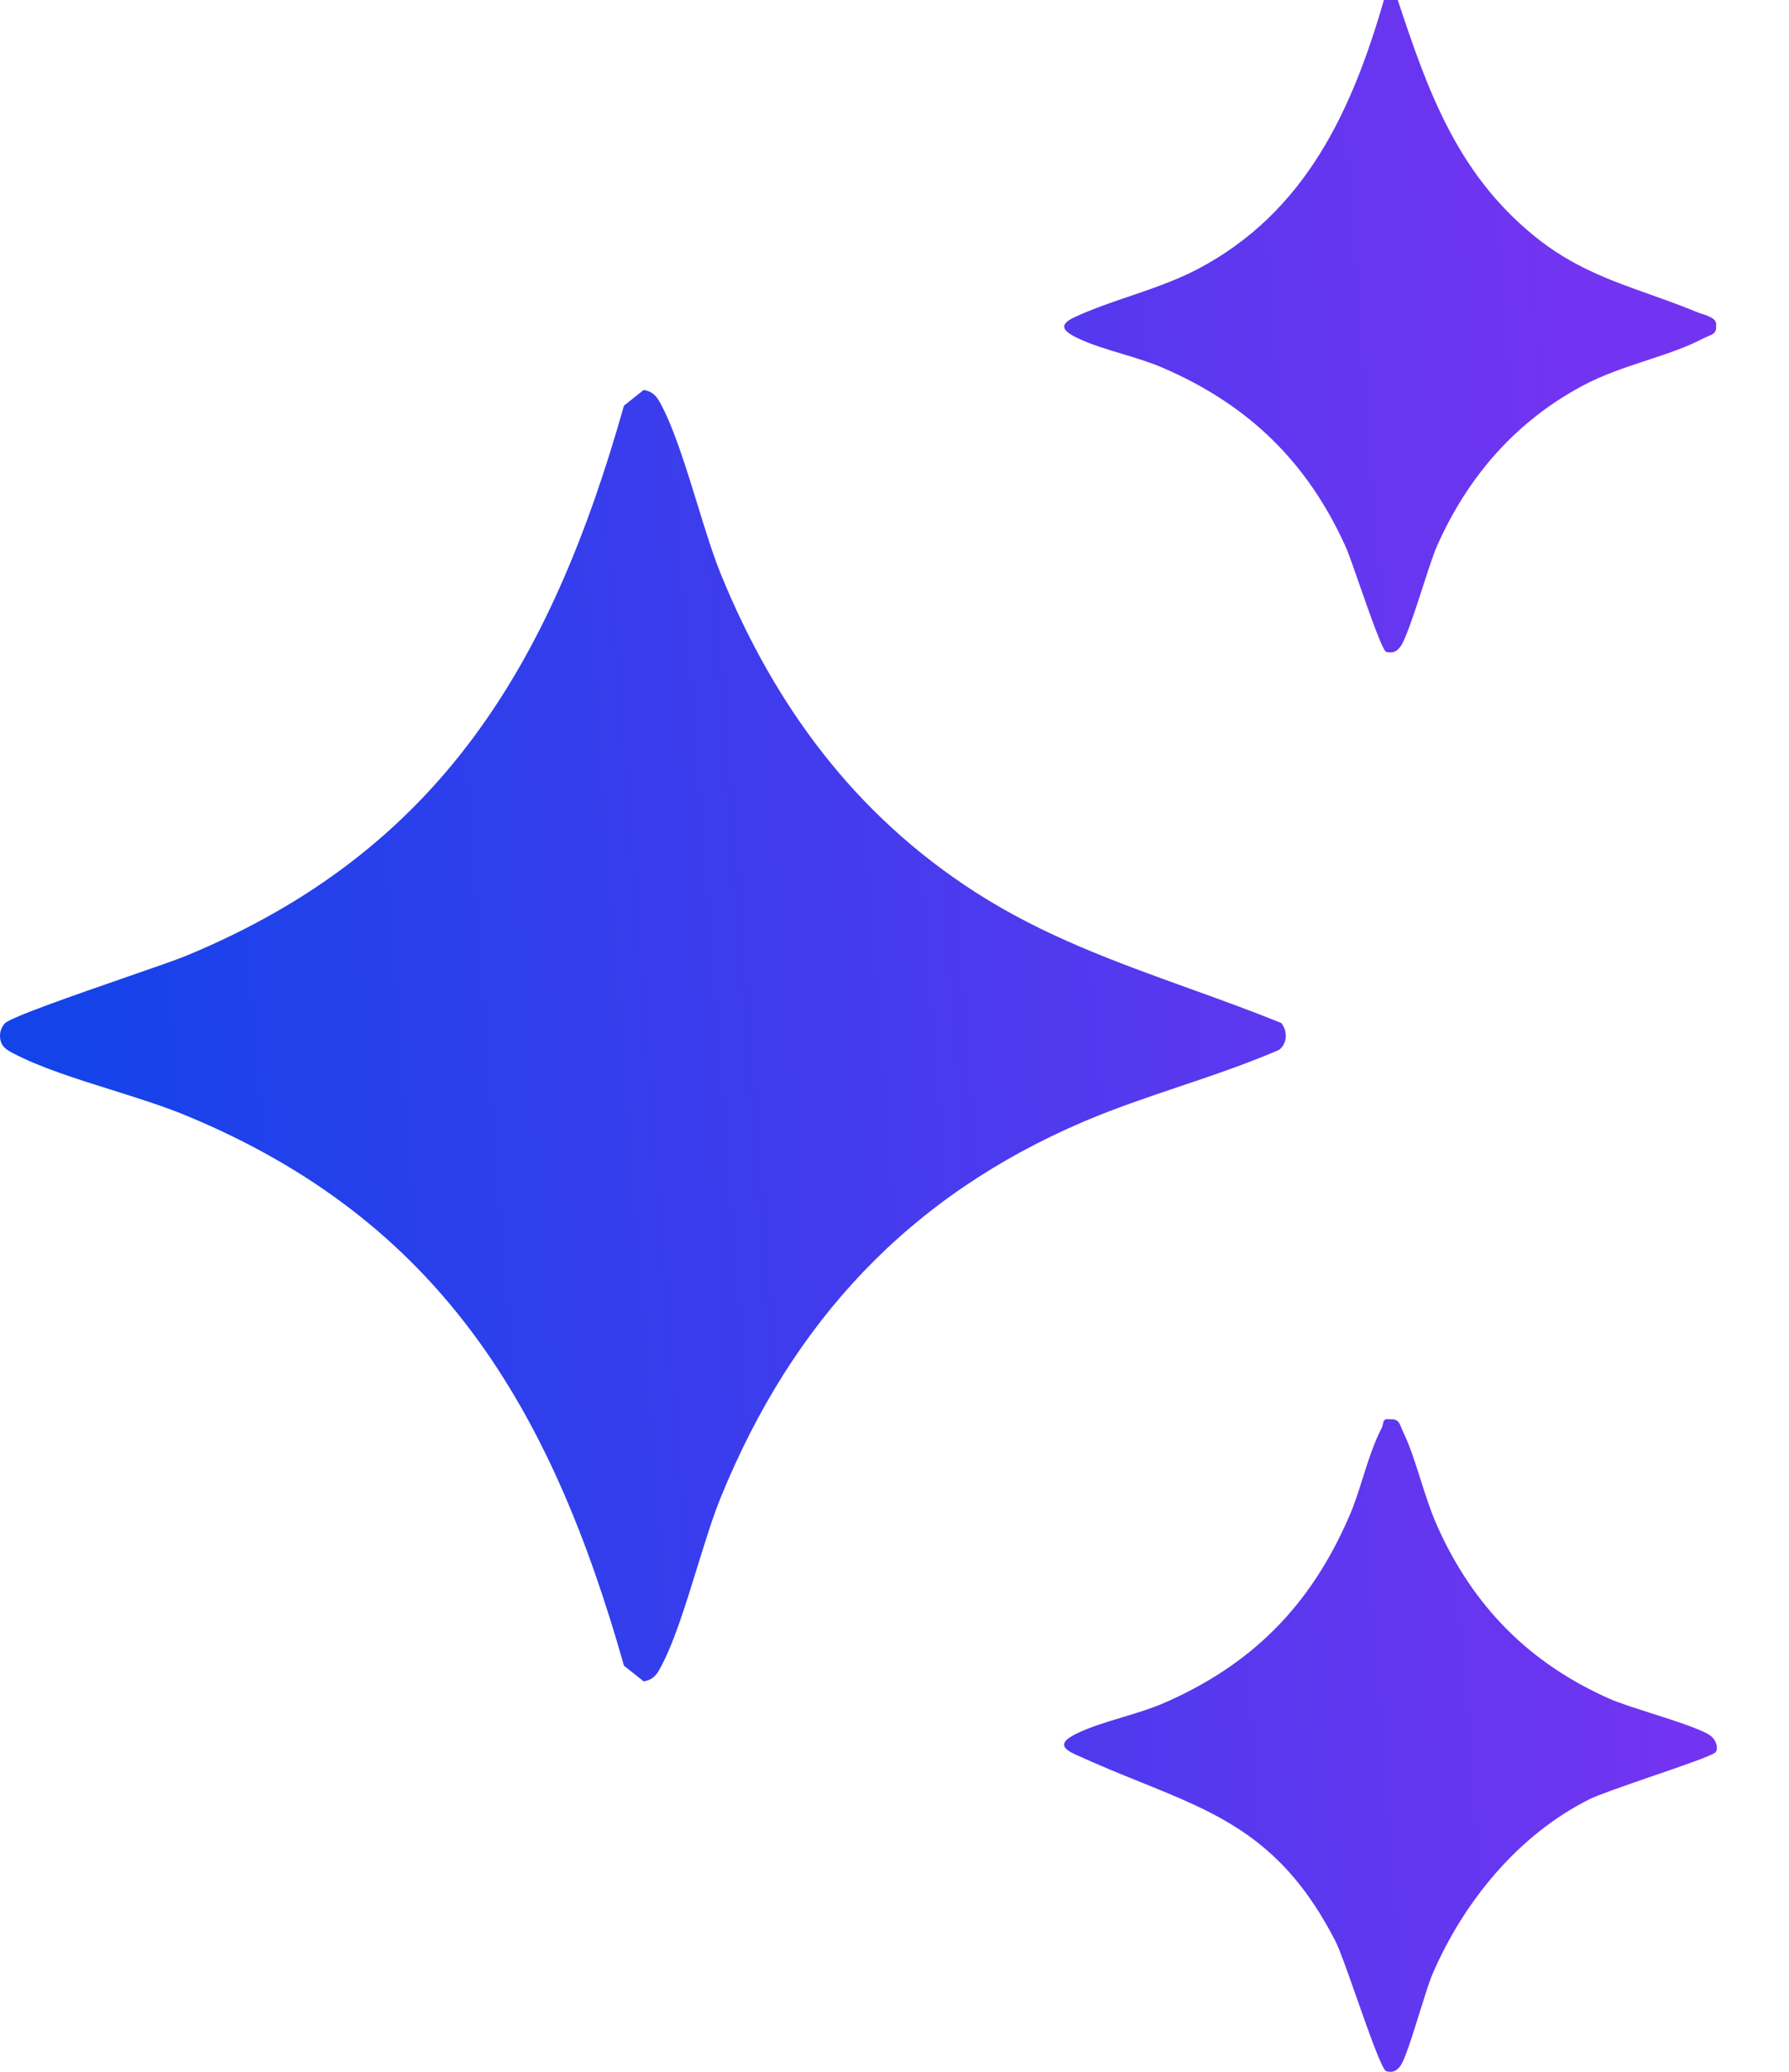
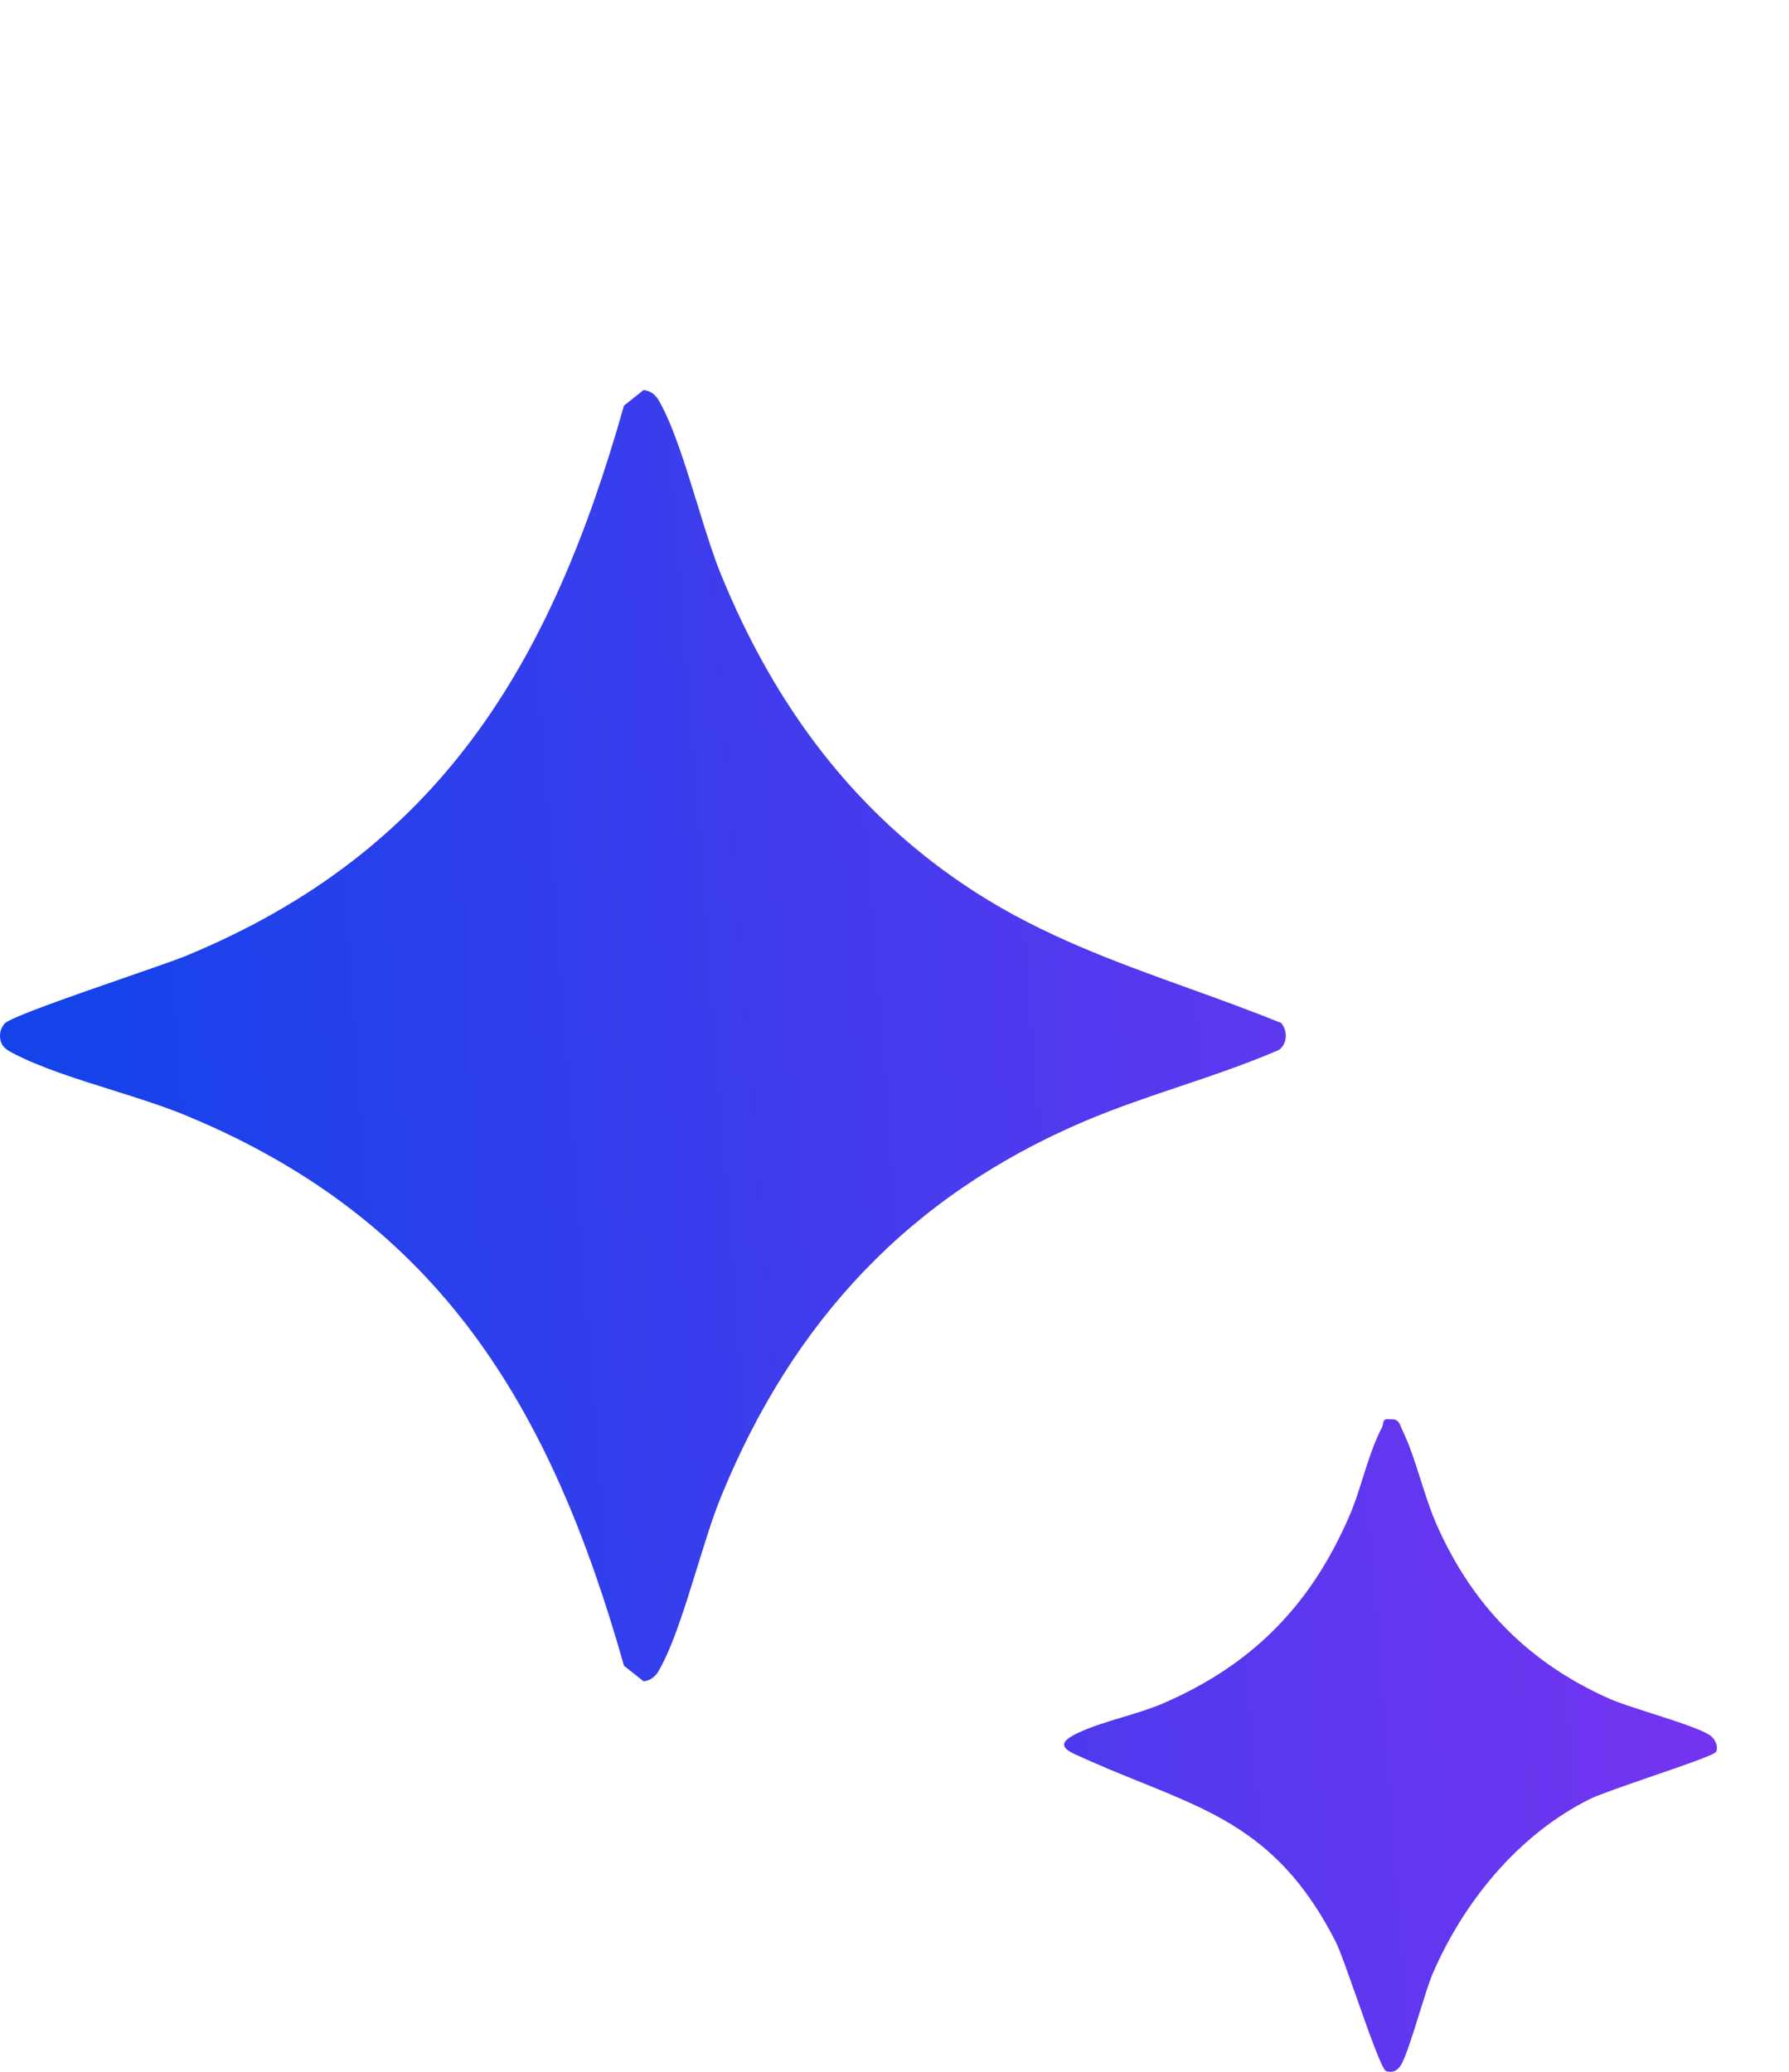
<svg xmlns="http://www.w3.org/2000/svg" width="19" height="22" viewBox="0 0 19 22" fill="none">
-   <path d="M14.845 0C15.165 0.971 15.476 1.838 16.291 2.503C16.692 2.831 17.094 2.974 17.525 3.127C17.688 3.185 17.855 3.245 18.028 3.316C18.041 3.322 18.058 3.327 18.076 3.333C18.147 3.356 18.24 3.385 18.226 3.461C18.233 3.534 18.19 3.551 18.144 3.569C18.131 3.575 18.118 3.58 18.105 3.586C17.919 3.685 17.708 3.755 17.491 3.826C17.26 3.902 17.022 3.981 16.804 4.098C16.094 4.479 15.588 5.063 15.263 5.795C15.223 5.885 15.166 6.06 15.107 6.244C15.019 6.514 14.925 6.802 14.869 6.872C14.826 6.925 14.789 6.936 14.723 6.923C14.685 6.915 14.542 6.505 14.43 6.184C14.372 6.018 14.322 5.875 14.3 5.825C13.893 4.912 13.262 4.298 12.346 3.904C12.219 3.849 12.071 3.804 11.922 3.759C11.749 3.707 11.576 3.655 11.438 3.587C11.276 3.509 11.247 3.444 11.417 3.366C11.605 3.279 11.803 3.212 12 3.145C12.246 3.061 12.492 2.977 12.723 2.856C13.861 2.256 14.355 1.185 14.698 0L14.845 0Z" fill="url(#paint0_linear_2018_42260)" />
  <path d="M13.608 10.863C13.675 10.947 13.675 11.078 13.585 11.148C13.243 11.296 12.887 11.416 12.531 11.536C12.189 11.651 11.846 11.767 11.516 11.907C9.656 12.7 8.418 14.031 7.657 15.895C7.571 16.104 7.489 16.372 7.404 16.646C7.278 17.054 7.148 17.476 6.998 17.738C6.961 17.804 6.911 17.843 6.836 17.854L6.627 17.688C5.853 14.954 4.677 12.962 1.975 11.845C1.741 11.748 1.467 11.662 1.191 11.575C0.811 11.456 0.426 11.335 0.137 11.183C0.064 11.145 0.01 11.11 0.001 11.02C-0.004 10.96 0.011 10.917 0.048 10.87C0.099 10.806 0.8 10.564 1.35 10.373C1.636 10.274 1.881 10.189 1.975 10.15C4.678 9.034 5.854 7.041 6.627 4.307L6.836 4.141C6.912 4.152 6.961 4.191 6.999 4.256C7.149 4.519 7.279 4.941 7.405 5.349C7.489 5.623 7.572 5.891 7.657 6.1C8.228 7.498 9.084 8.655 10.362 9.476C11.081 9.938 11.85 10.215 12.63 10.496C12.955 10.613 13.281 10.731 13.608 10.863Z" fill="url(#paint1_linear_2018_42260)" />
  <path d="M17.524 18.869C17.86 18.754 18.201 18.637 18.223 18.604C18.251 18.56 18.225 18.479 18.174 18.437C18.092 18.37 17.801 18.277 17.532 18.191C17.358 18.135 17.192 18.082 17.099 18.041C16.242 17.663 15.643 17.056 15.262 16.2C15.195 16.049 15.142 15.882 15.089 15.717C15.031 15.533 14.973 15.35 14.896 15.192C14.891 15.181 14.886 15.169 14.882 15.158C14.862 15.109 14.844 15.065 14.771 15.072C14.7 15.06 14.695 15.084 14.688 15.119C14.685 15.134 14.681 15.15 14.672 15.168C14.592 15.322 14.533 15.506 14.475 15.689C14.43 15.832 14.385 15.975 14.329 16.102C13.918 17.051 13.295 17.682 12.345 18.091C12.218 18.145 12.07 18.19 11.921 18.235C11.748 18.287 11.575 18.34 11.437 18.407C11.275 18.486 11.246 18.55 11.416 18.628C11.658 18.739 11.886 18.832 12.102 18.919C12.967 19.268 13.633 19.537 14.185 20.617C14.227 20.699 14.313 20.942 14.404 21.201C14.536 21.576 14.68 21.985 14.723 21.994C14.789 22.009 14.825 21.997 14.868 21.944C14.918 21.883 15.002 21.612 15.079 21.364C15.131 21.198 15.18 21.041 15.213 20.964C15.543 20.196 16.125 19.482 16.884 19.104C16.974 19.059 17.247 18.965 17.524 18.869Z" fill="url(#paint2_linear_2018_42260)" />
  <defs>
    <linearGradient id="paint0_linear_2018_42260" x1="-8.63992e-07" y1="2.357" x2="16.624" y2="1.078" gradientUnits="userSpaceOnUse">
      <stop stop-color="#1443EA" />
      <stop offset="1" stop-color="#7334F1" />
    </linearGradient>
    <linearGradient id="paint1_linear_2018_42260" x1="-8.63992e-07" y1="2.357" x2="16.624" y2="1.078" gradientUnits="userSpaceOnUse">
      <stop stop-color="#1443EA" />
      <stop offset="1" stop-color="#7334F1" />
    </linearGradient>
    <linearGradient id="paint2_linear_2018_42260" x1="-8.63992e-07" y1="2.357" x2="16.624" y2="1.078" gradientUnits="userSpaceOnUse">
      <stop stop-color="#1443EA" />
      <stop offset="1" stop-color="#7334F1" />
    </linearGradient>
  </defs>
</svg>